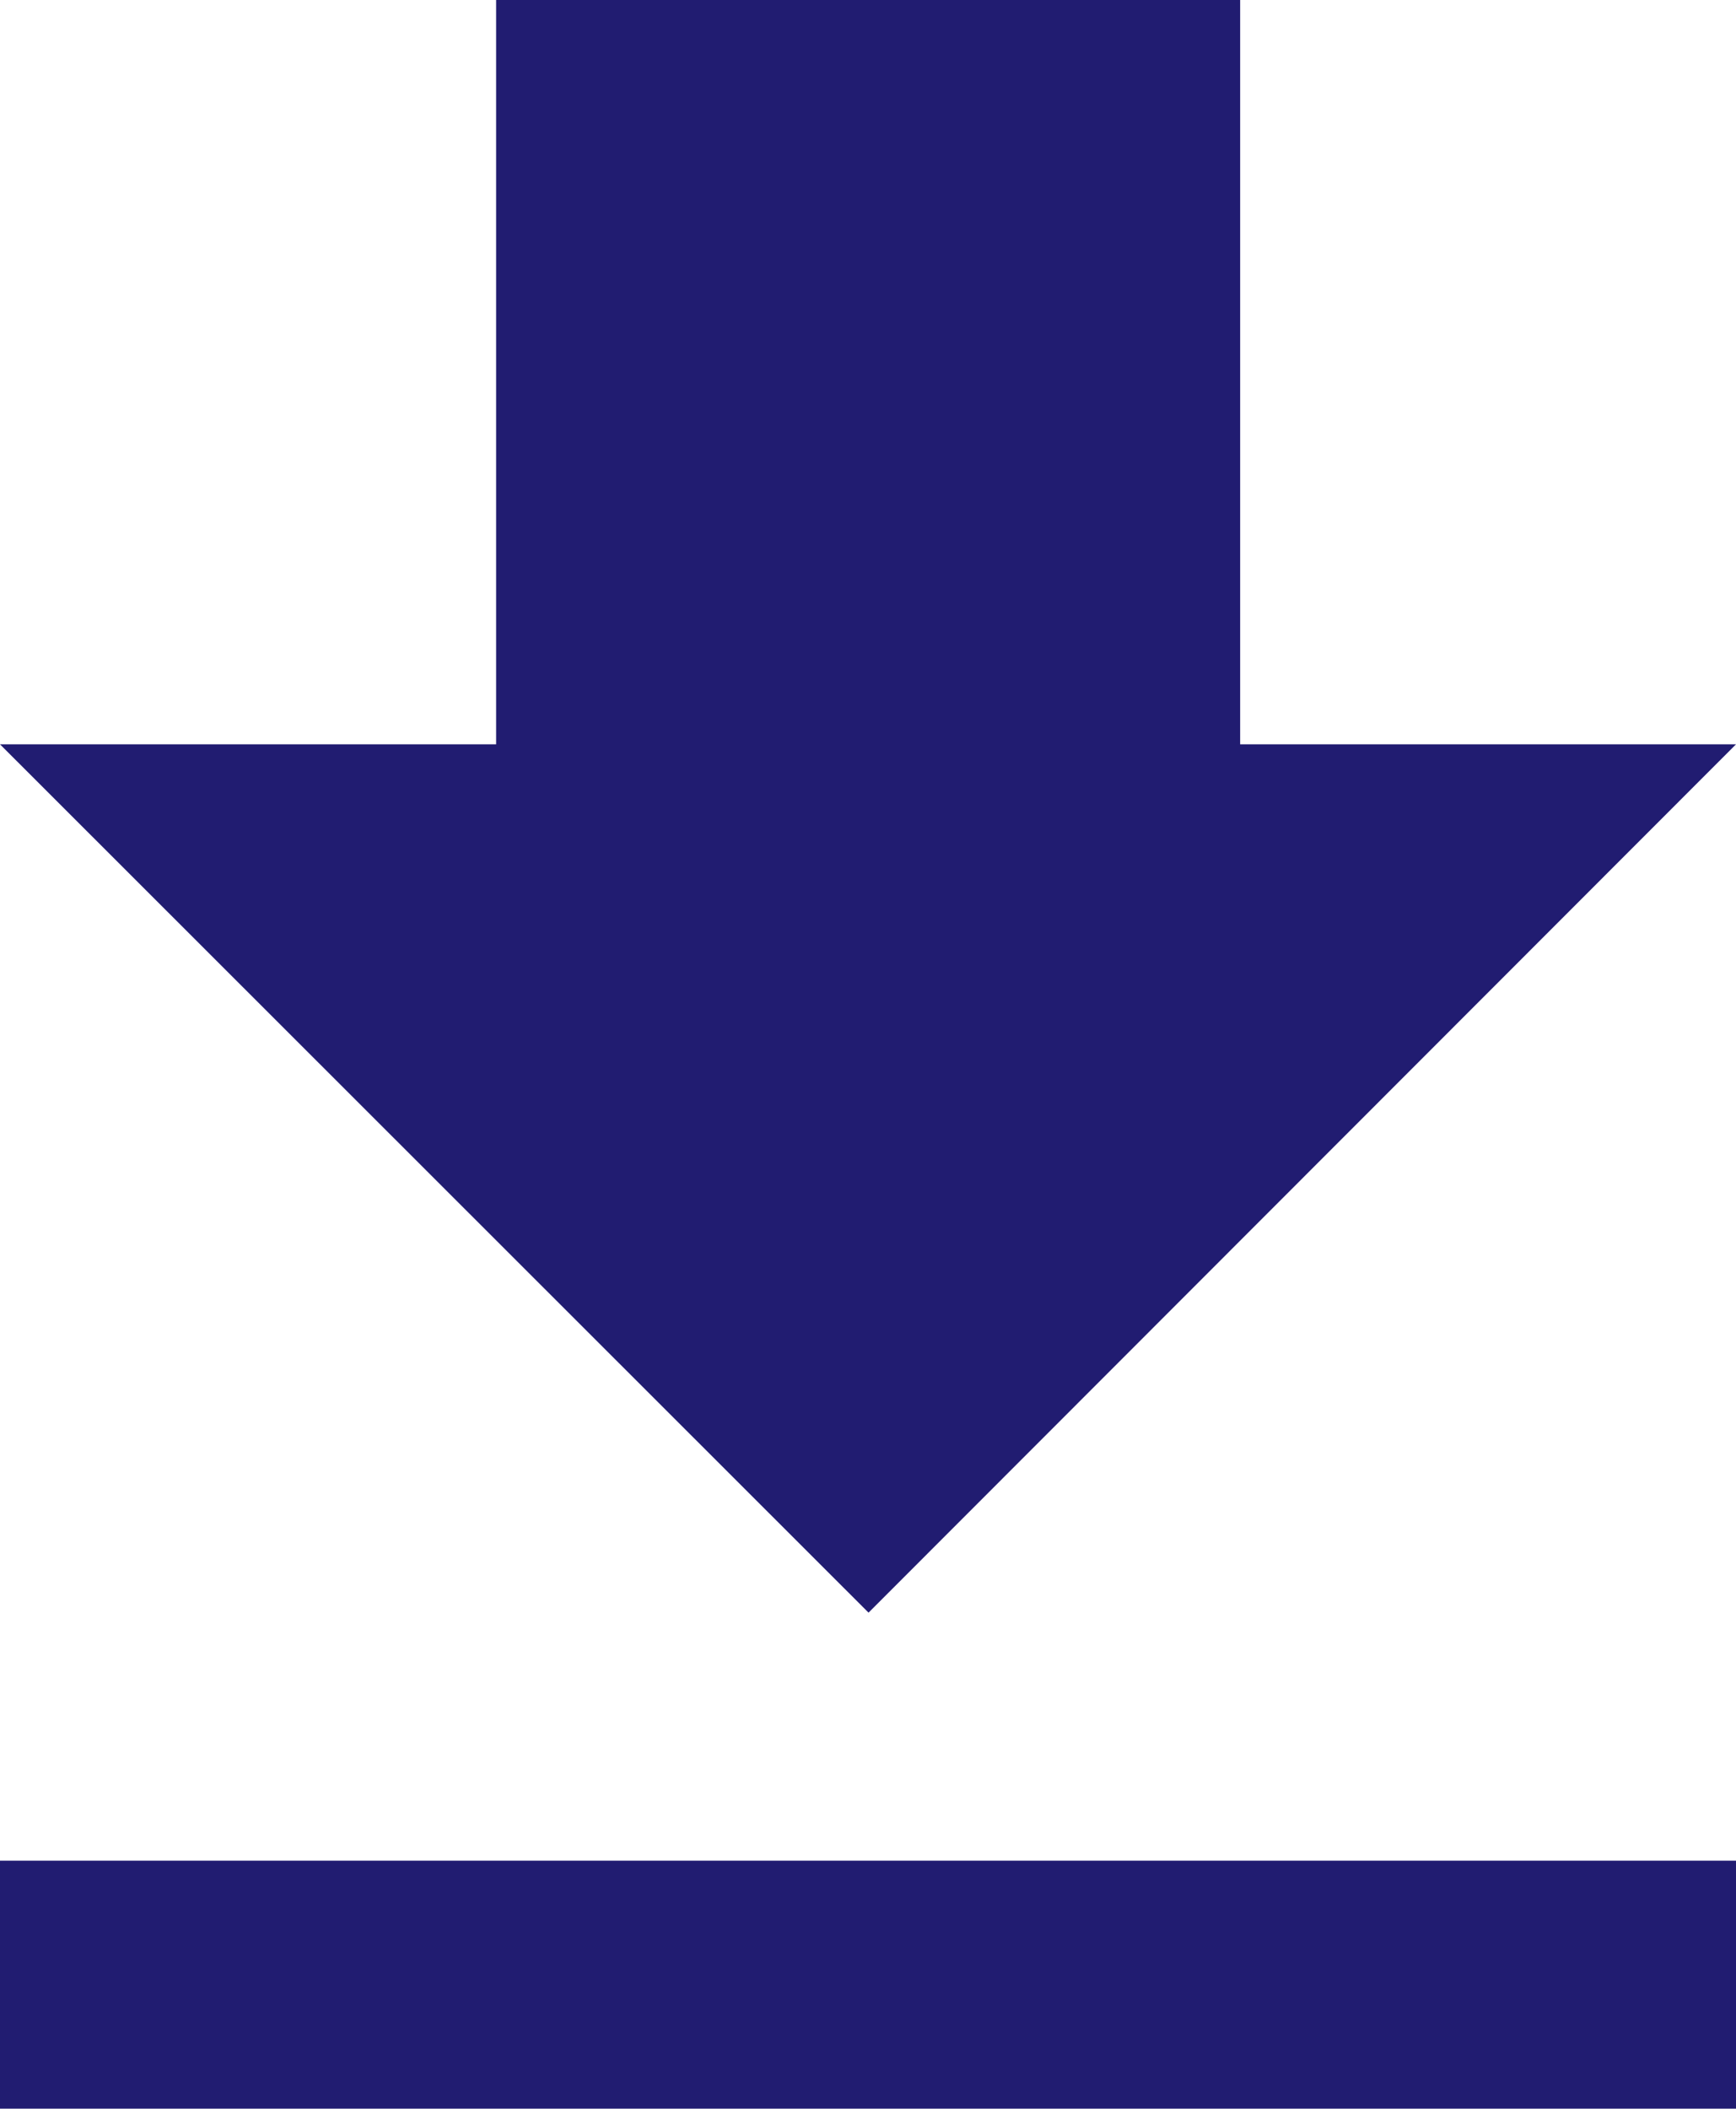
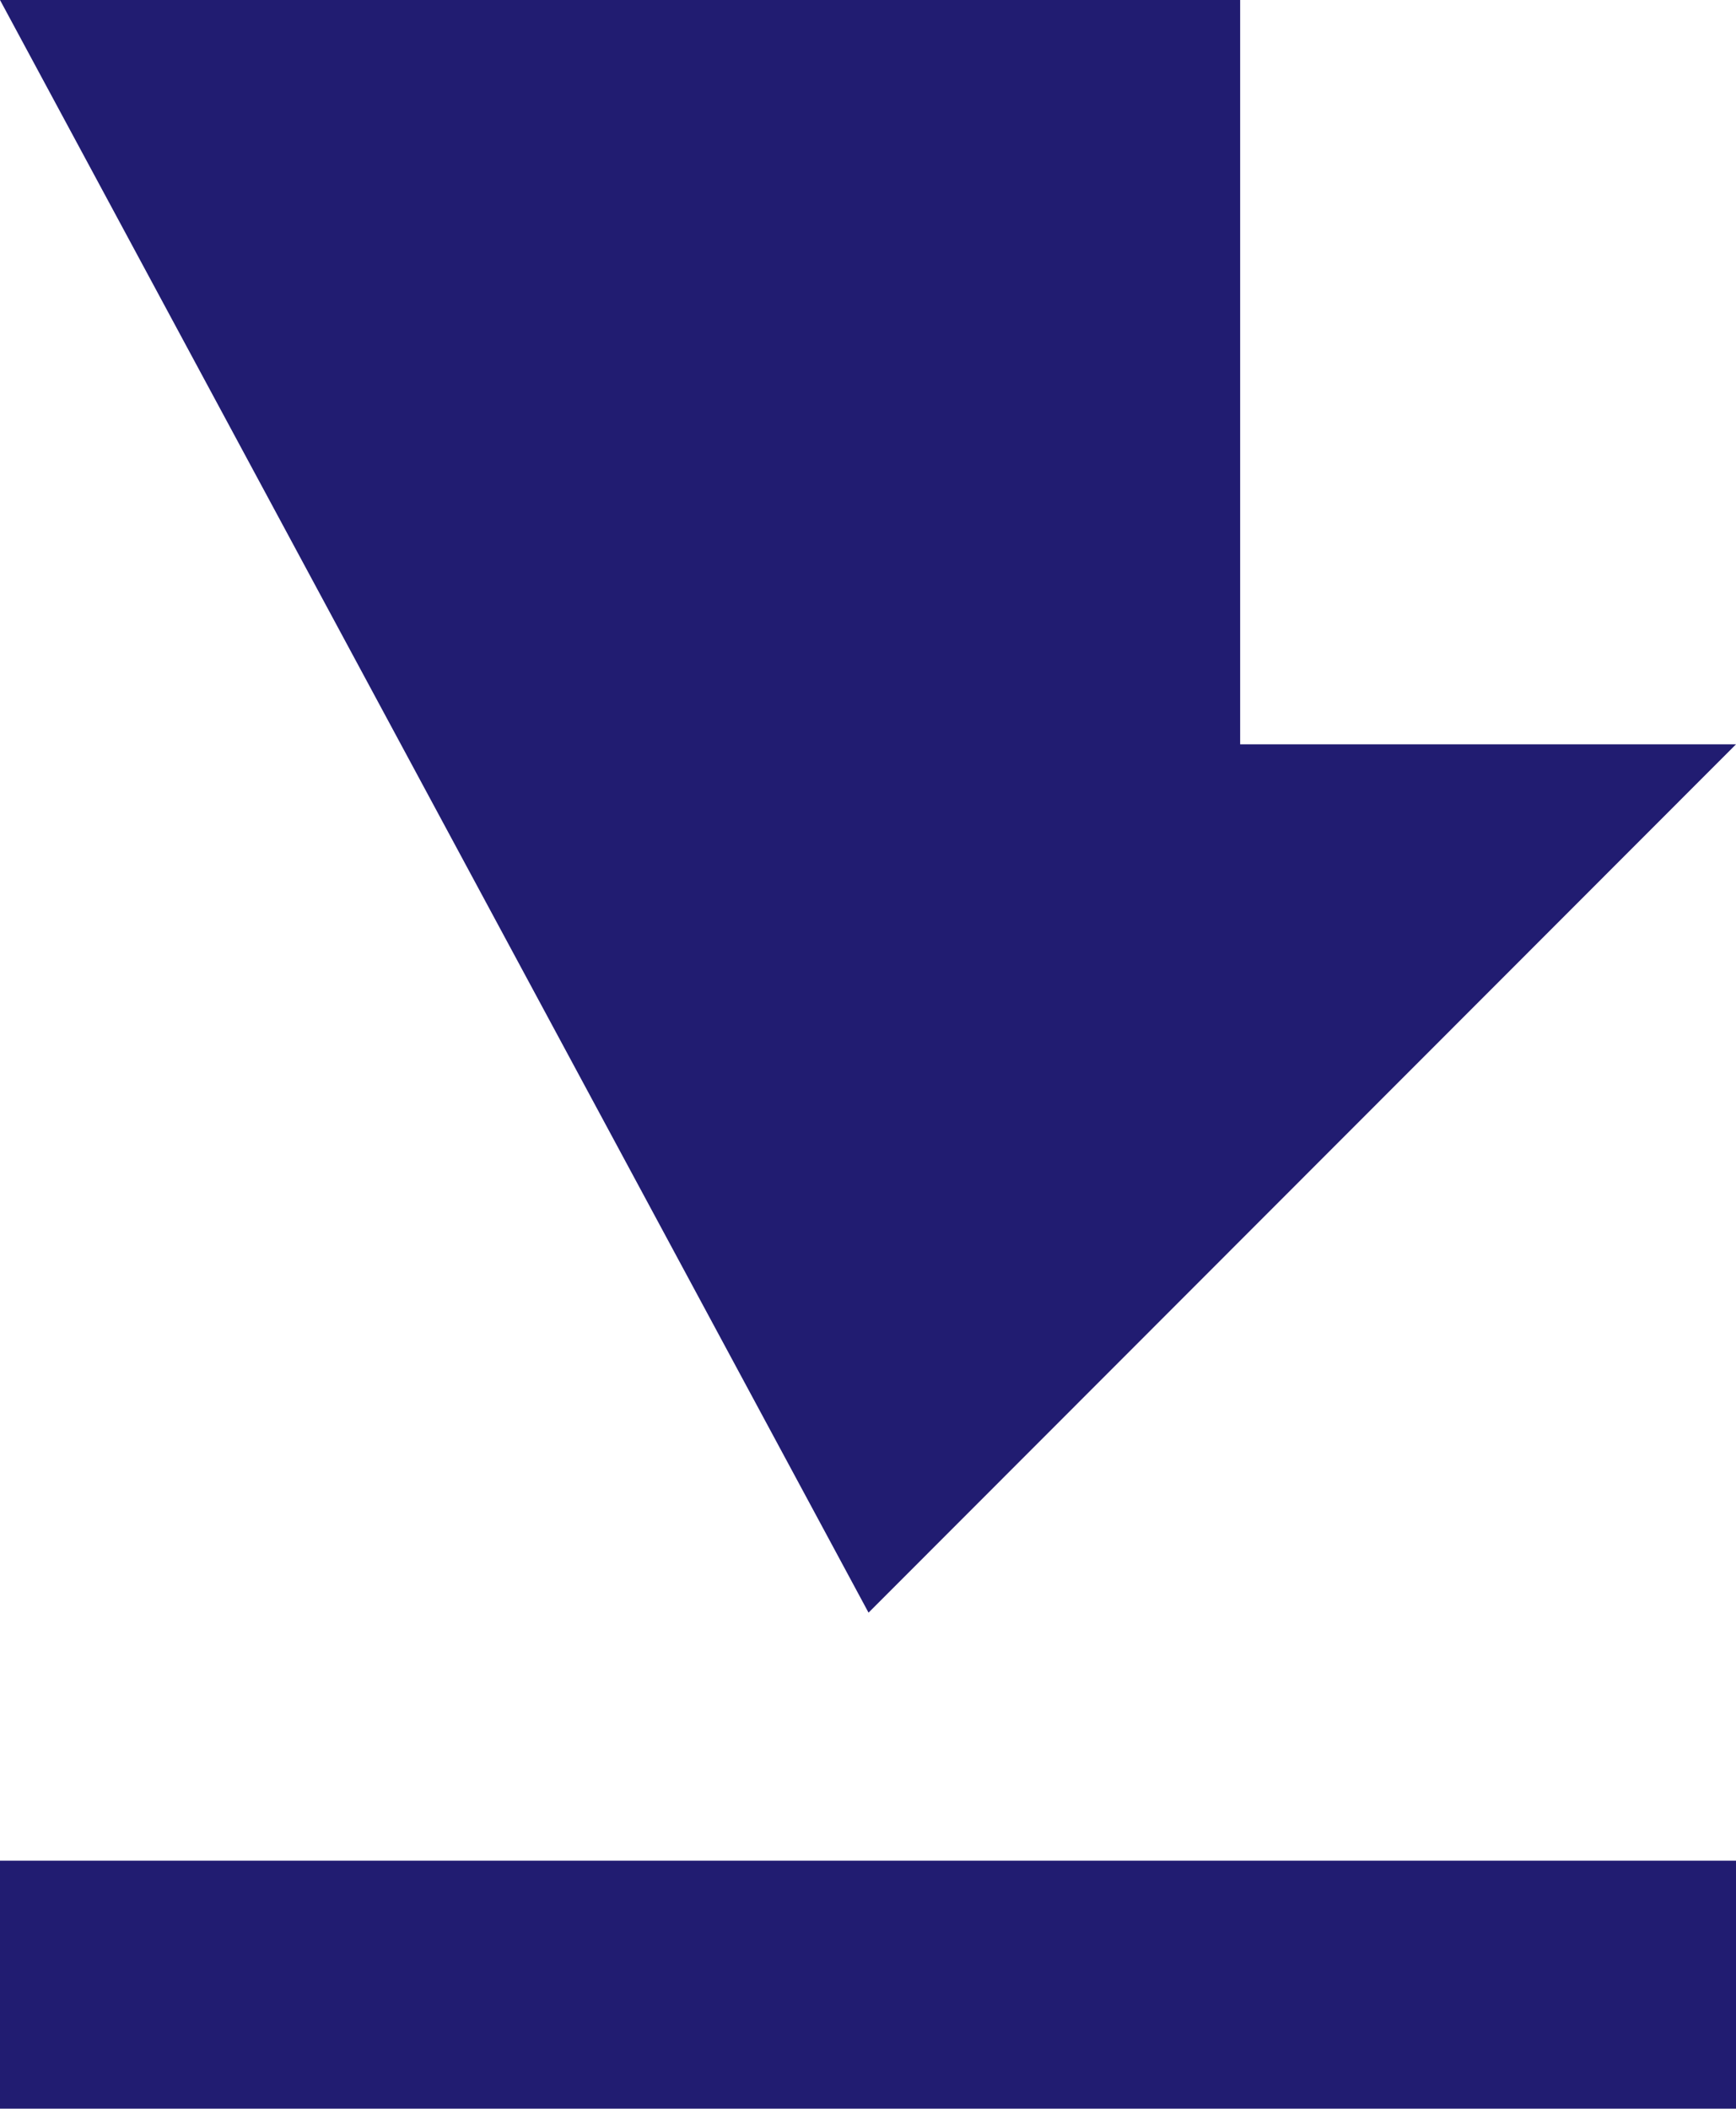
<svg xmlns="http://www.w3.org/2000/svg" width="6.498" height="7.891" viewBox="0 0 6.498 7.891">
-   <path d="M9.747,5.106H7.891V2.321H5.106V5.106H3.249L6.5,8.355Zm-6.5,4.177v.928h6.5V9.283h-6.5Z" transform="translate(-3.249 -2.321)" fill="#211c71" />
+   <path d="M9.747,5.106H7.891V2.321H5.106H3.249L6.5,8.355Zm-6.5,4.177v.928h6.5V9.283h-6.5Z" transform="translate(-3.249 -2.321)" fill="#211c71" />
</svg>